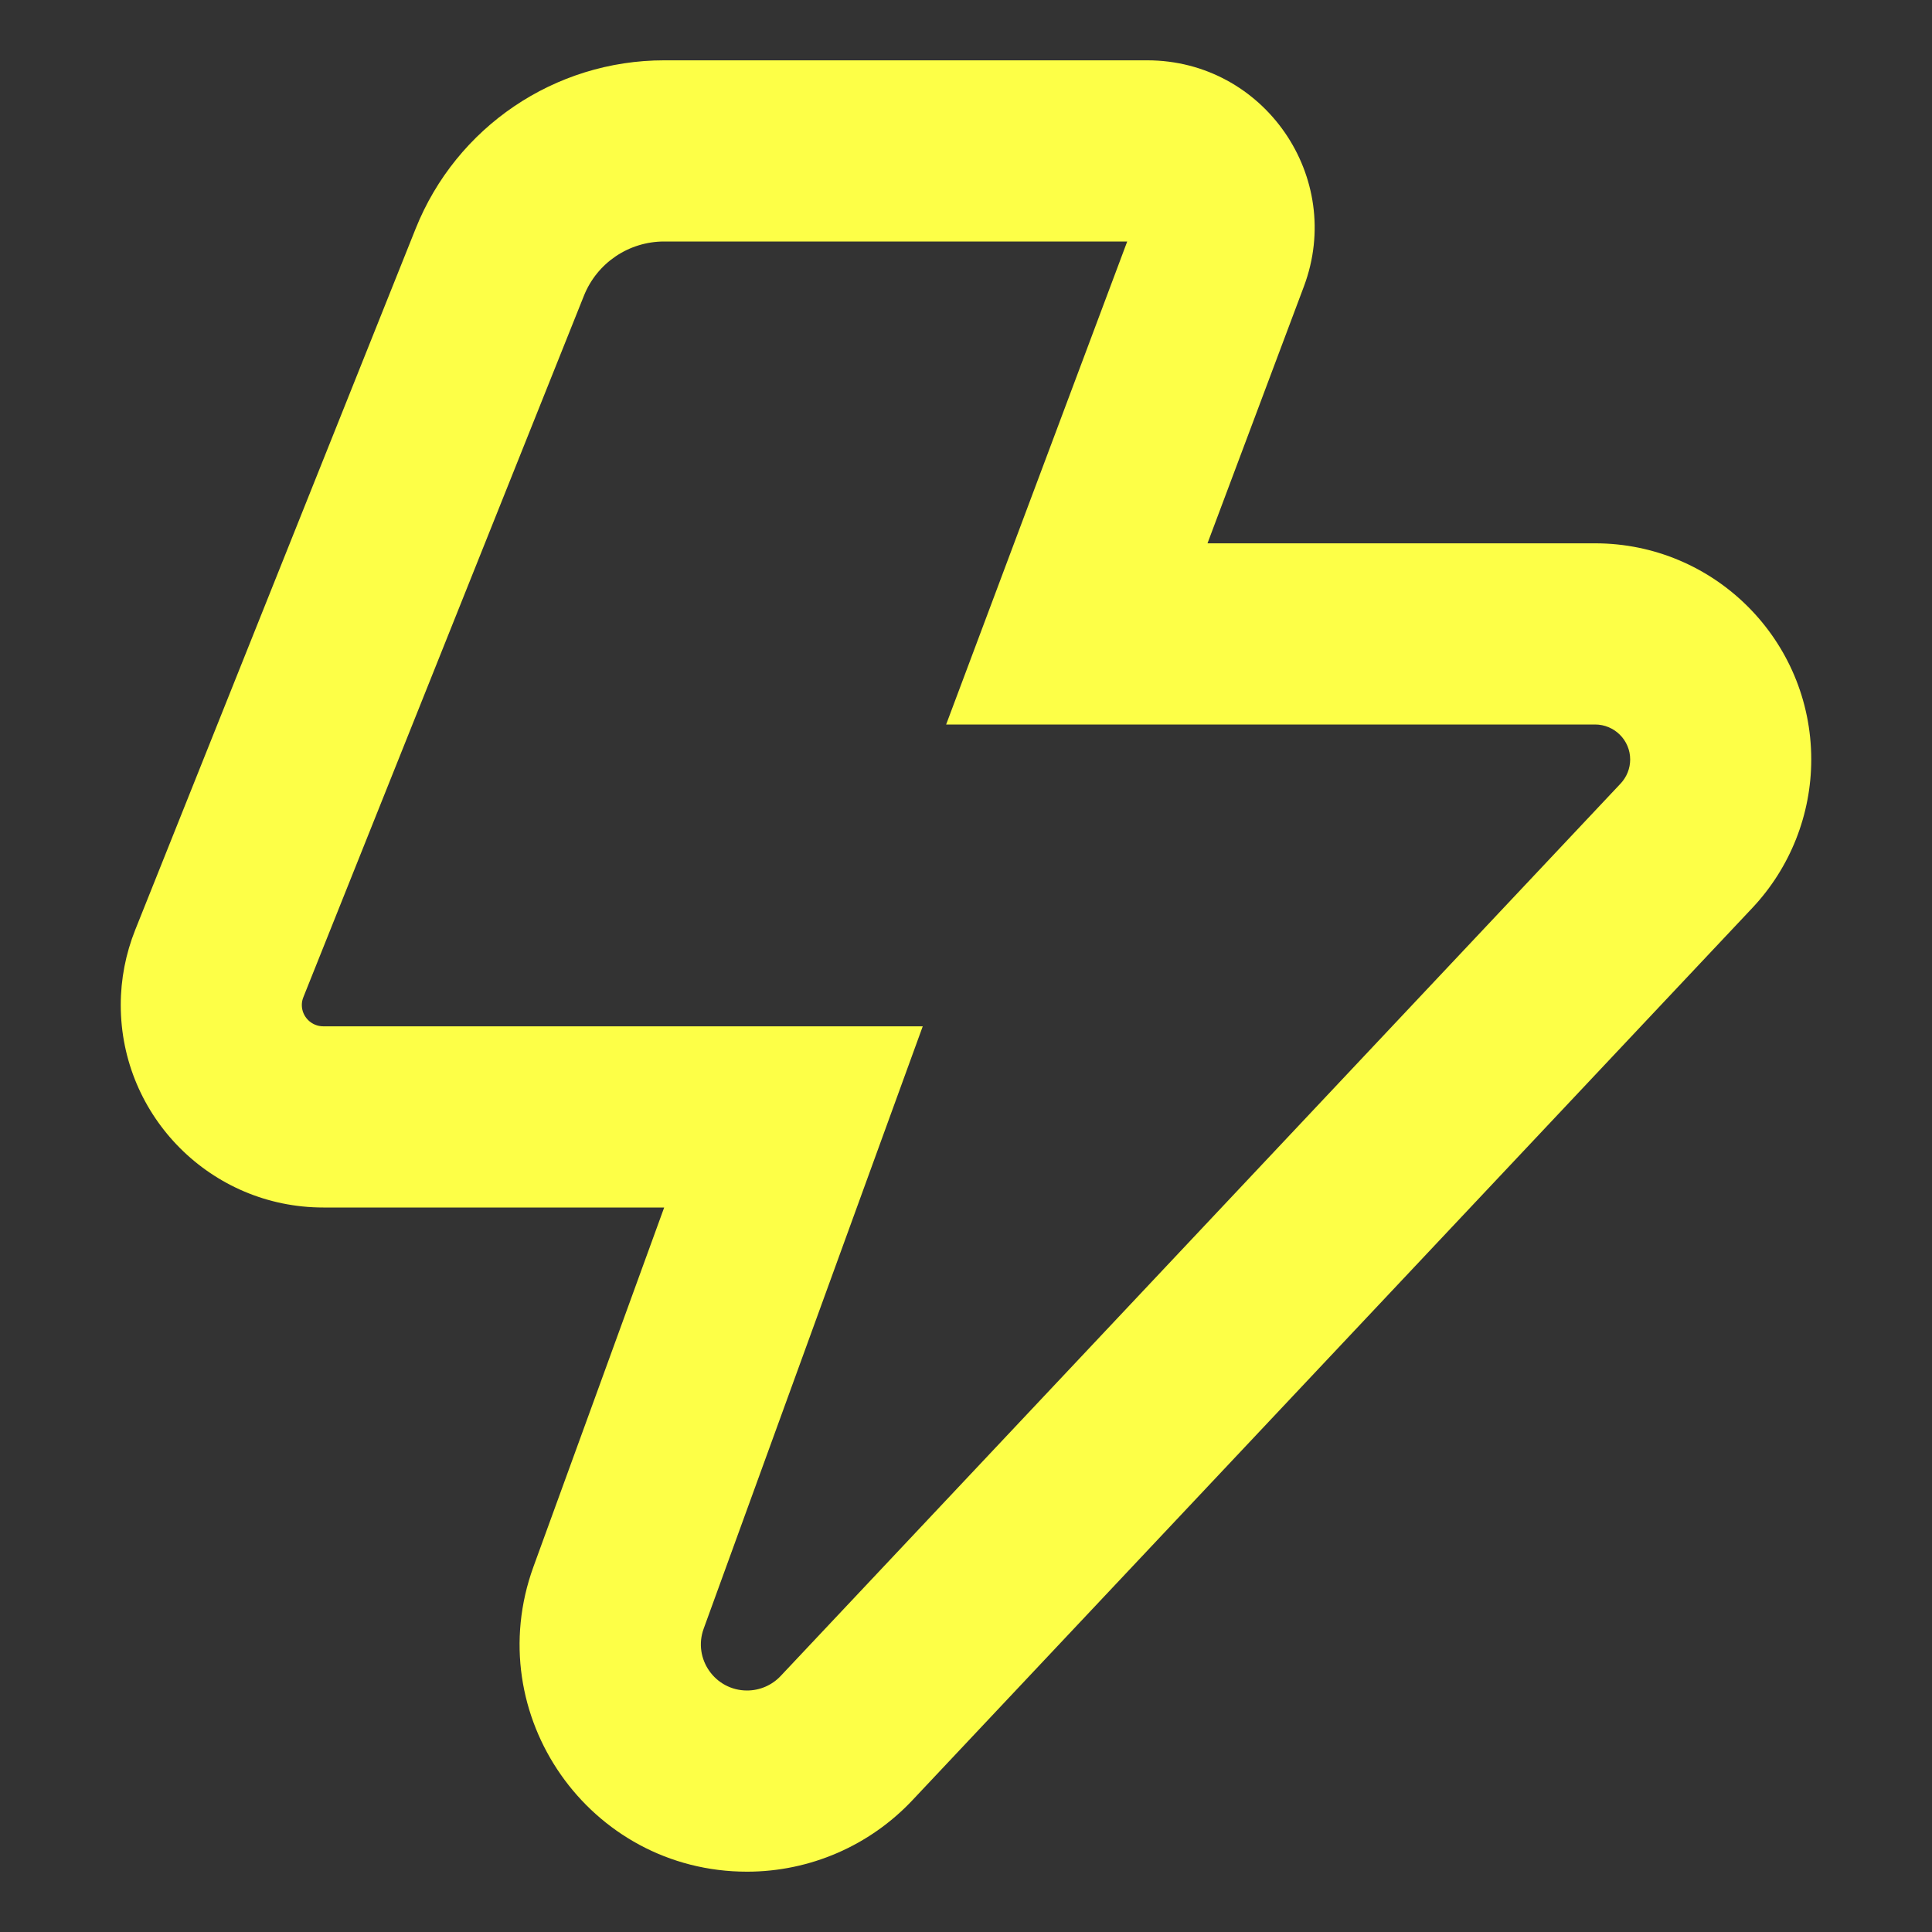
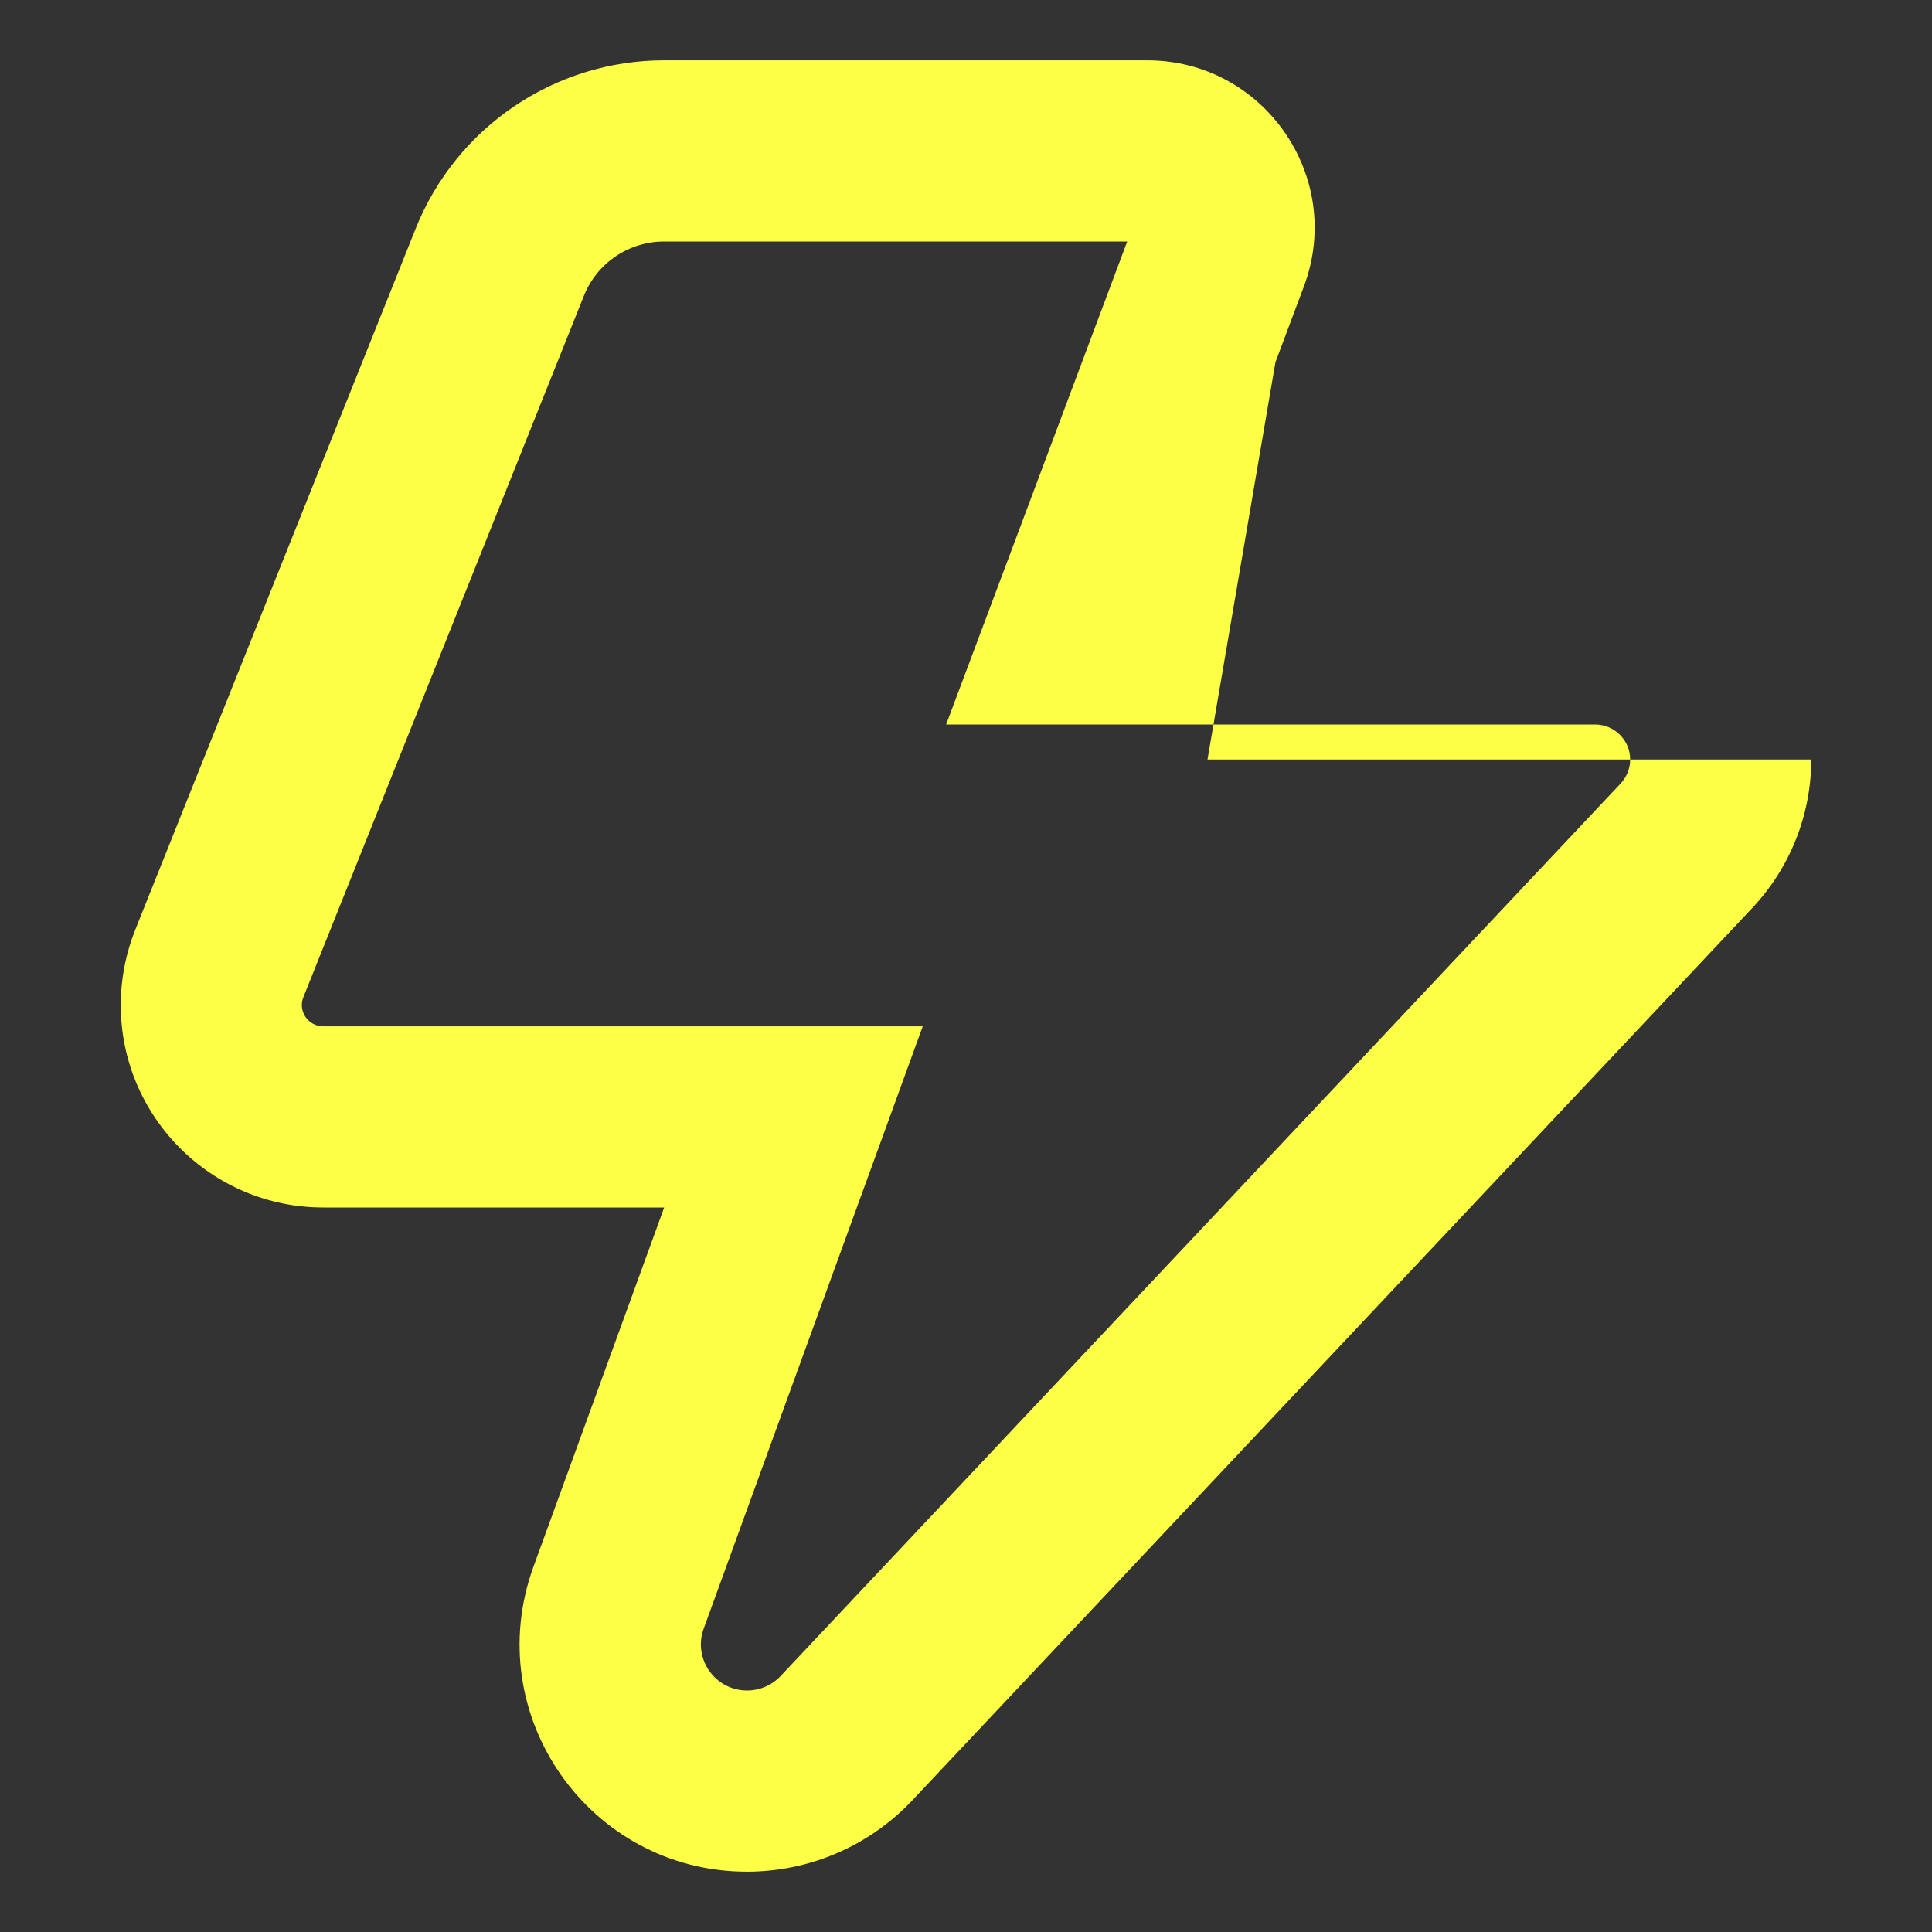
<svg xmlns="http://www.w3.org/2000/svg" width="18" height="18" viewBox="0 0 18 18" fill="none">
  <rect x="0" y="0" width="18" height="18" fill="#333333" stroke="none" />
-   <path fill-rule="evenodd" clip-rule="evenodd" d="M8.815 6.75L9.67 4.47L10.502 2.25H6.188C5.858 2.25 5.562 2.45 5.44 2.756L2.827 9.289C2.817 9.313 2.812 9.338 2.812 9.363C2.812 9.473 2.902 9.562 3.012 9.562H6.188H8.597L7.773 11.827L6.556 15.174C6.454 15.454 6.662 15.75 6.96 15.75C7.079 15.75 7.192 15.701 7.273 15.615L15.099 7.3C15.156 7.239 15.188 7.159 15.188 7.076C15.188 6.896 15.041 6.75 14.861 6.75H11.25H8.815ZM10.567 2.077L10.567 2.077L10.567 2.077ZM11.883 3.375L12.148 2.669C12.53 1.65 11.776 0.562 10.688 0.562H6.188C5.168 0.562 4.252 1.183 3.873 2.129L1.26 8.663C1.171 8.886 1.125 9.123 1.125 9.363C1.125 10.405 1.97 11.25 3.012 11.25H4.392H6.188L5.574 12.938L4.97 14.597C4.468 15.978 5.491 17.438 6.96 17.438C7.544 17.438 8.102 17.197 8.502 16.771L16.328 8.457C16.679 8.083 16.875 7.589 16.875 7.076C16.875 5.964 15.973 5.062 14.861 5.062H13.052H11.25L11.883 3.375Z" fill="#FDFF47" />
+   <path fill-rule="evenodd" clip-rule="evenodd" d="M8.815 6.75L9.67 4.47L10.502 2.25H6.188C5.858 2.25 5.562 2.45 5.44 2.756L2.827 9.289C2.817 9.313 2.812 9.338 2.812 9.363C2.812 9.473 2.902 9.562 3.012 9.562H6.188H8.597L7.773 11.827L6.556 15.174C6.454 15.454 6.662 15.75 6.96 15.75C7.079 15.75 7.192 15.701 7.273 15.615L15.099 7.3C15.156 7.239 15.188 7.159 15.188 7.076C15.188 6.896 15.041 6.75 14.861 6.75H11.25H8.815ZM10.567 2.077L10.567 2.077L10.567 2.077ZM11.883 3.375L12.148 2.669C12.53 1.65 11.776 0.562 10.688 0.562H6.188C5.168 0.562 4.252 1.183 3.873 2.129L1.26 8.663C1.171 8.886 1.125 9.123 1.125 9.363C1.125 10.405 1.97 11.25 3.012 11.25H4.392H6.188L5.574 12.938L4.97 14.597C4.468 15.978 5.491 17.438 6.96 17.438C7.544 17.438 8.102 17.197 8.502 16.771L16.328 8.457C16.679 8.083 16.875 7.589 16.875 7.076H13.052H11.25L11.883 3.375Z" fill="#FDFF47" />
</svg>